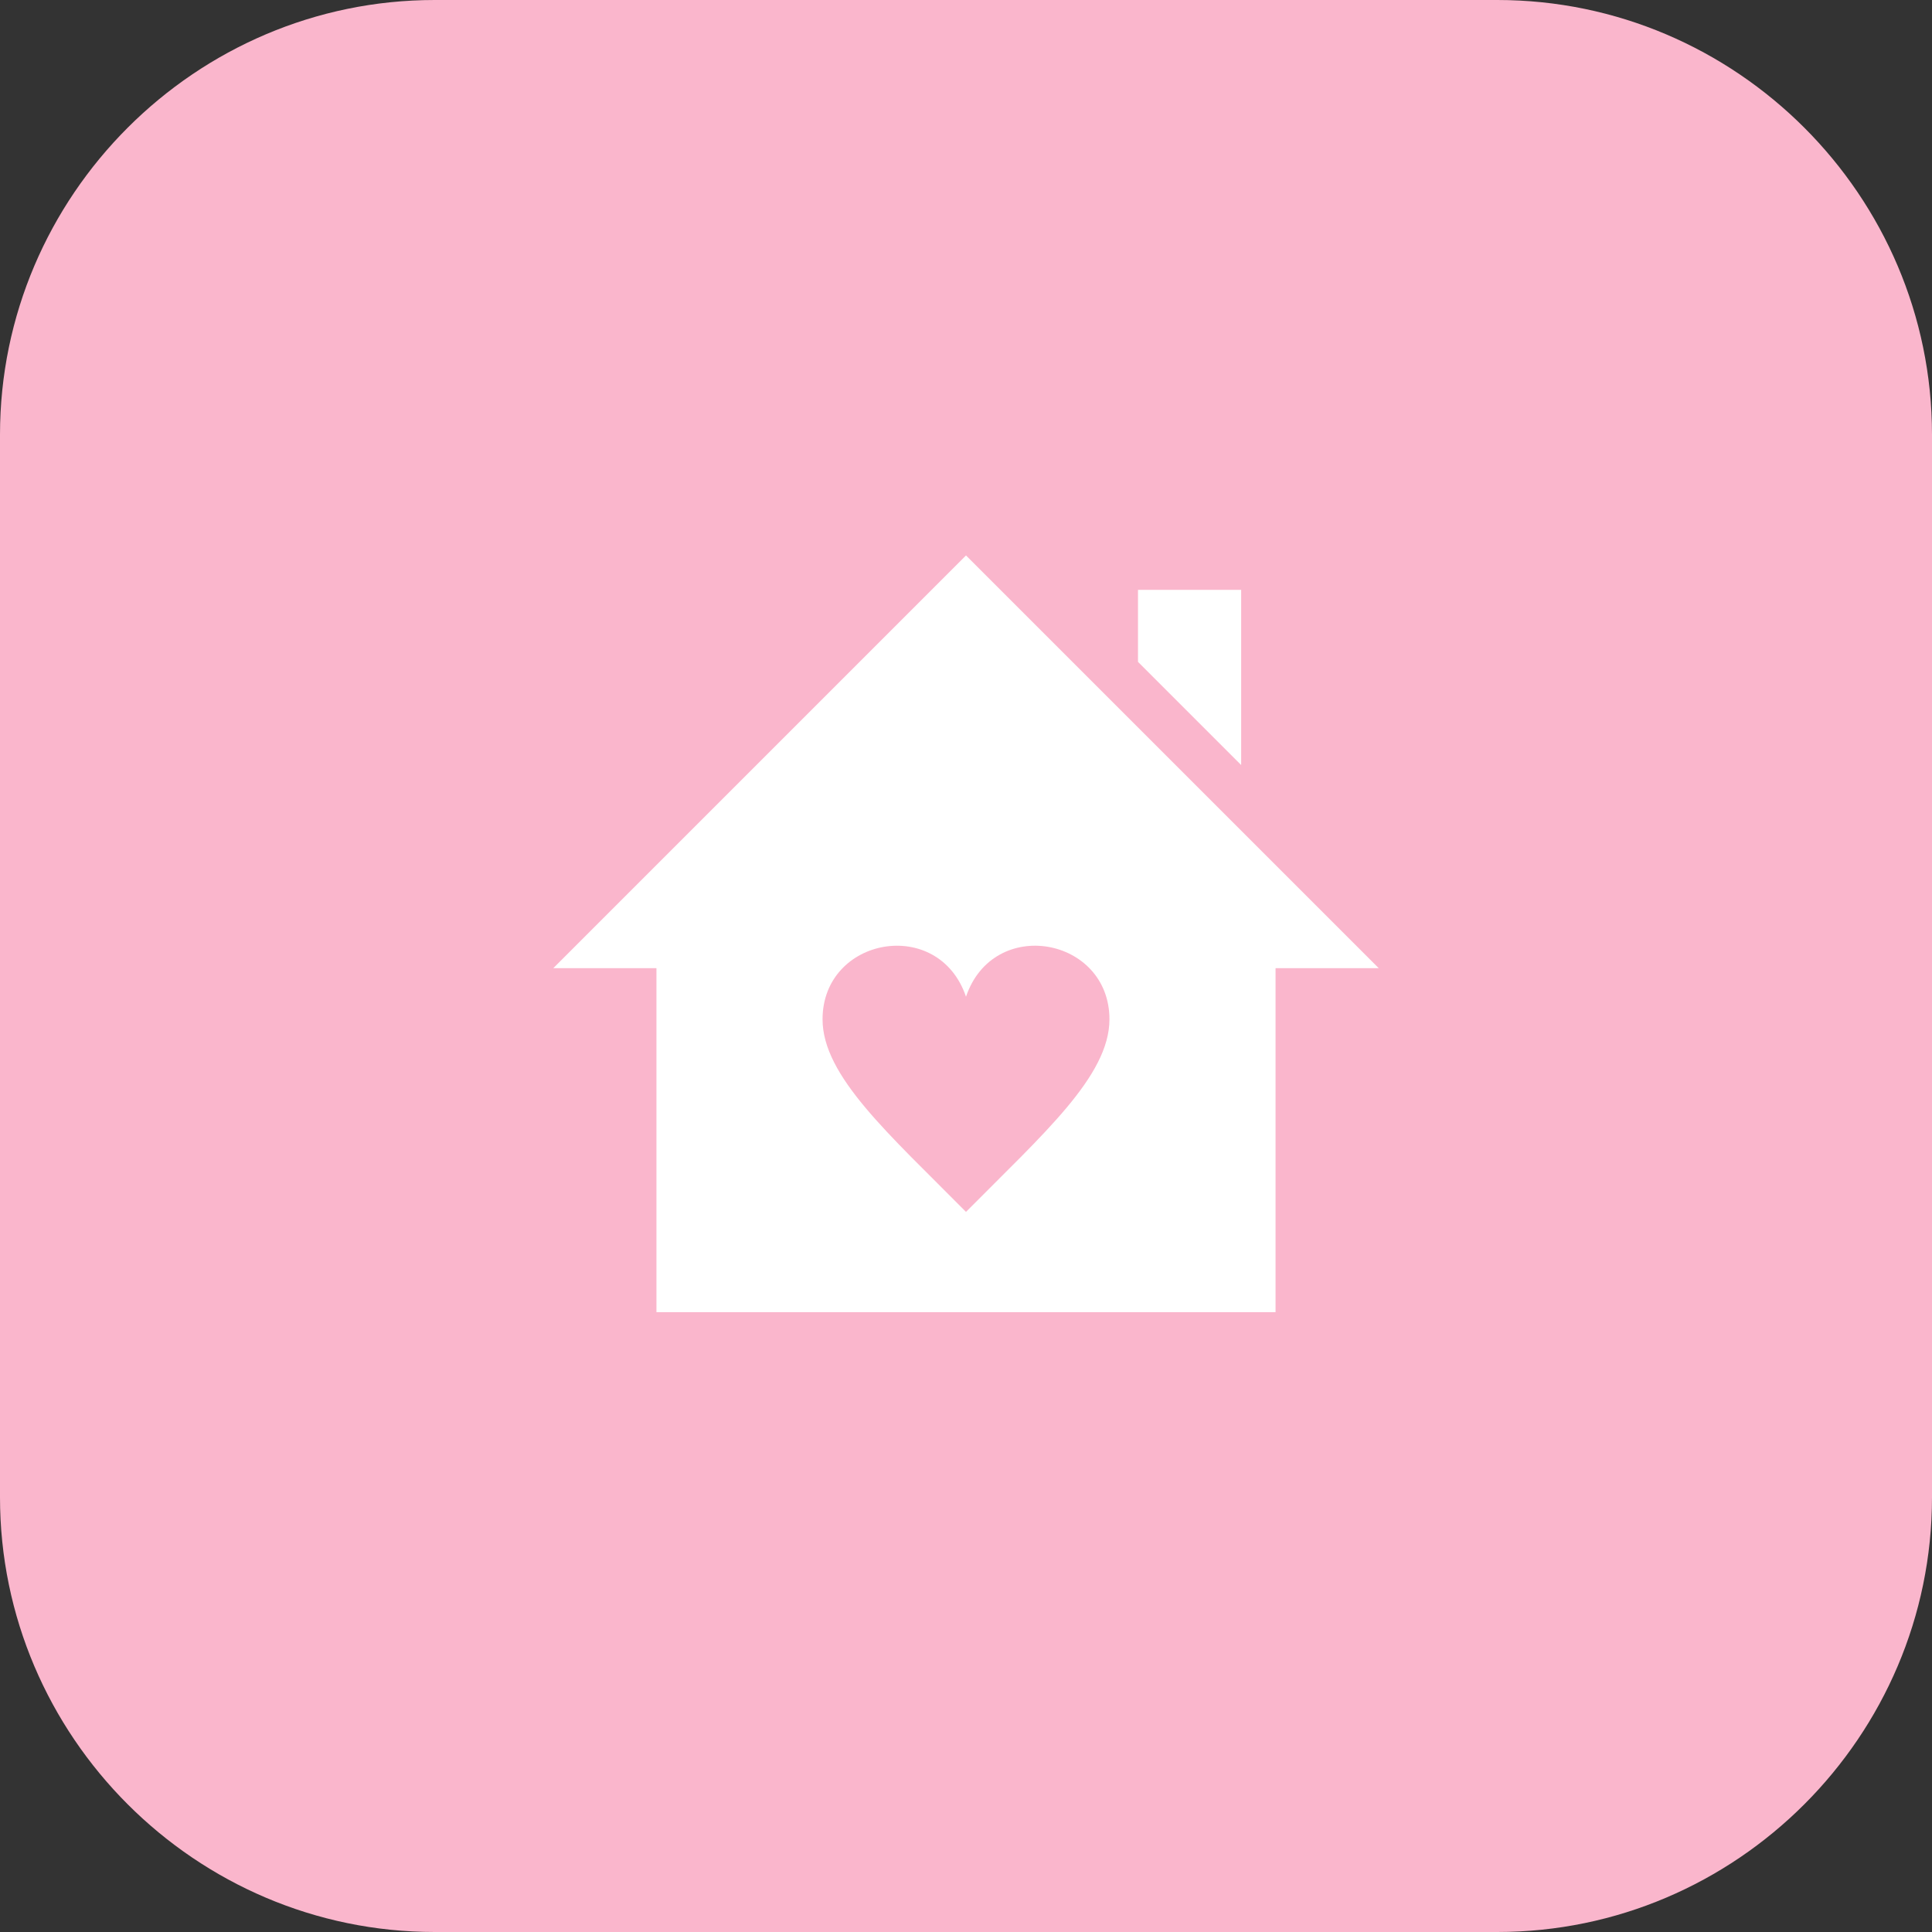
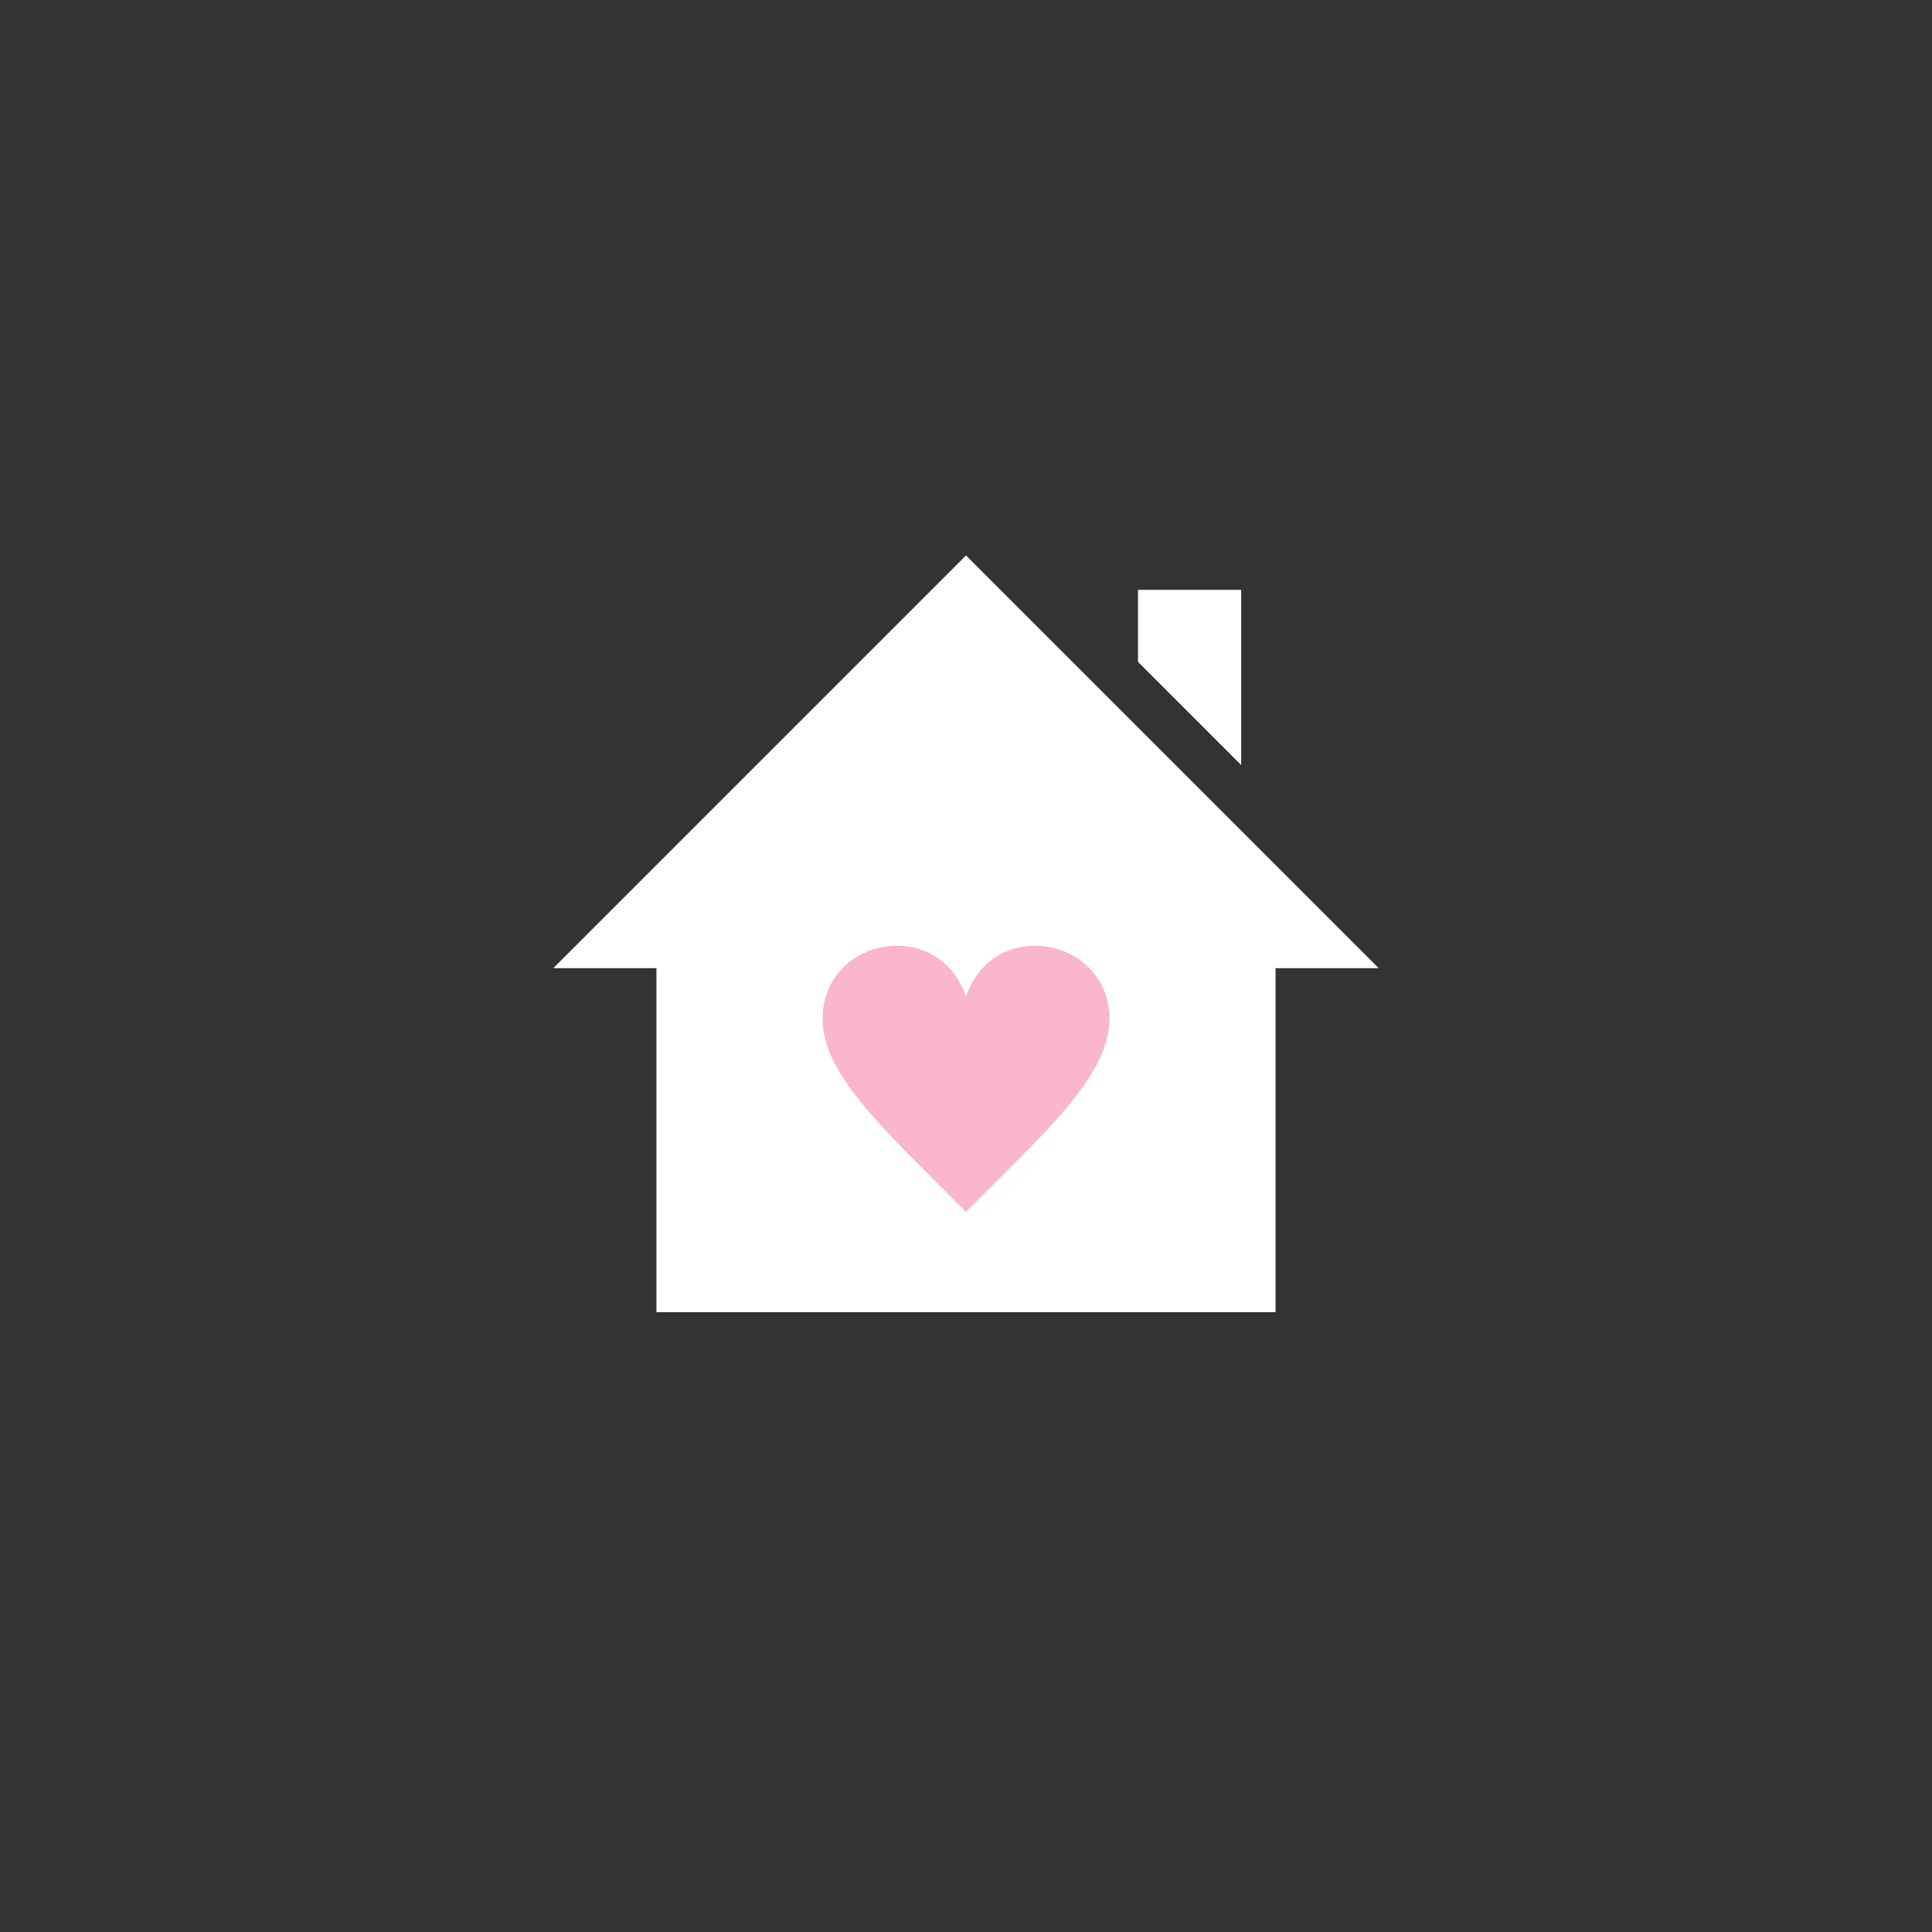
<svg xmlns="http://www.w3.org/2000/svg" version="1.1" id="Layer_1" x="0px" y="0px" viewBox="0 0 40 40" style="enable-background:new 0 0 40 40;" xml:space="preserve">
  <rect x="0" y="0" width="40" height="40" fill="#333333" stroke="none" />
  <style type="text/css">
	.st0{fill:#FAB6CC;}
	.st1{fill:#FFFFFF;}
</style>
-   <path class="st0" d="M31,40H9c-4.95,0-9-4.05-9-9V9c0-4.95,4.05-9,9-9h22c4.95,0,9,4.05,9,9v22C40,35.95,35.95,40,31,40z" />
  <polygon class="st1" points="20,11.5 11.455,20.045 13.591,20.045 13.591,27.167 26.409,27.167 26.409,20.045 28.545,20.045 " />
  <path class="st0" d="M20,25.091c-1.591-1.61-2.97-2.811-2.97-3.987c0-1.703,2.402-2.144,2.97-0.468  c0.568-1.678,2.97-1.233,2.97,0.468C22.97,22.28,21.591,23.482,20,25.091z" />
  <polygon class="st1" points="25.697,15.839 23.561,13.703 23.561,12.212 25.697,12.212 " />
</svg>